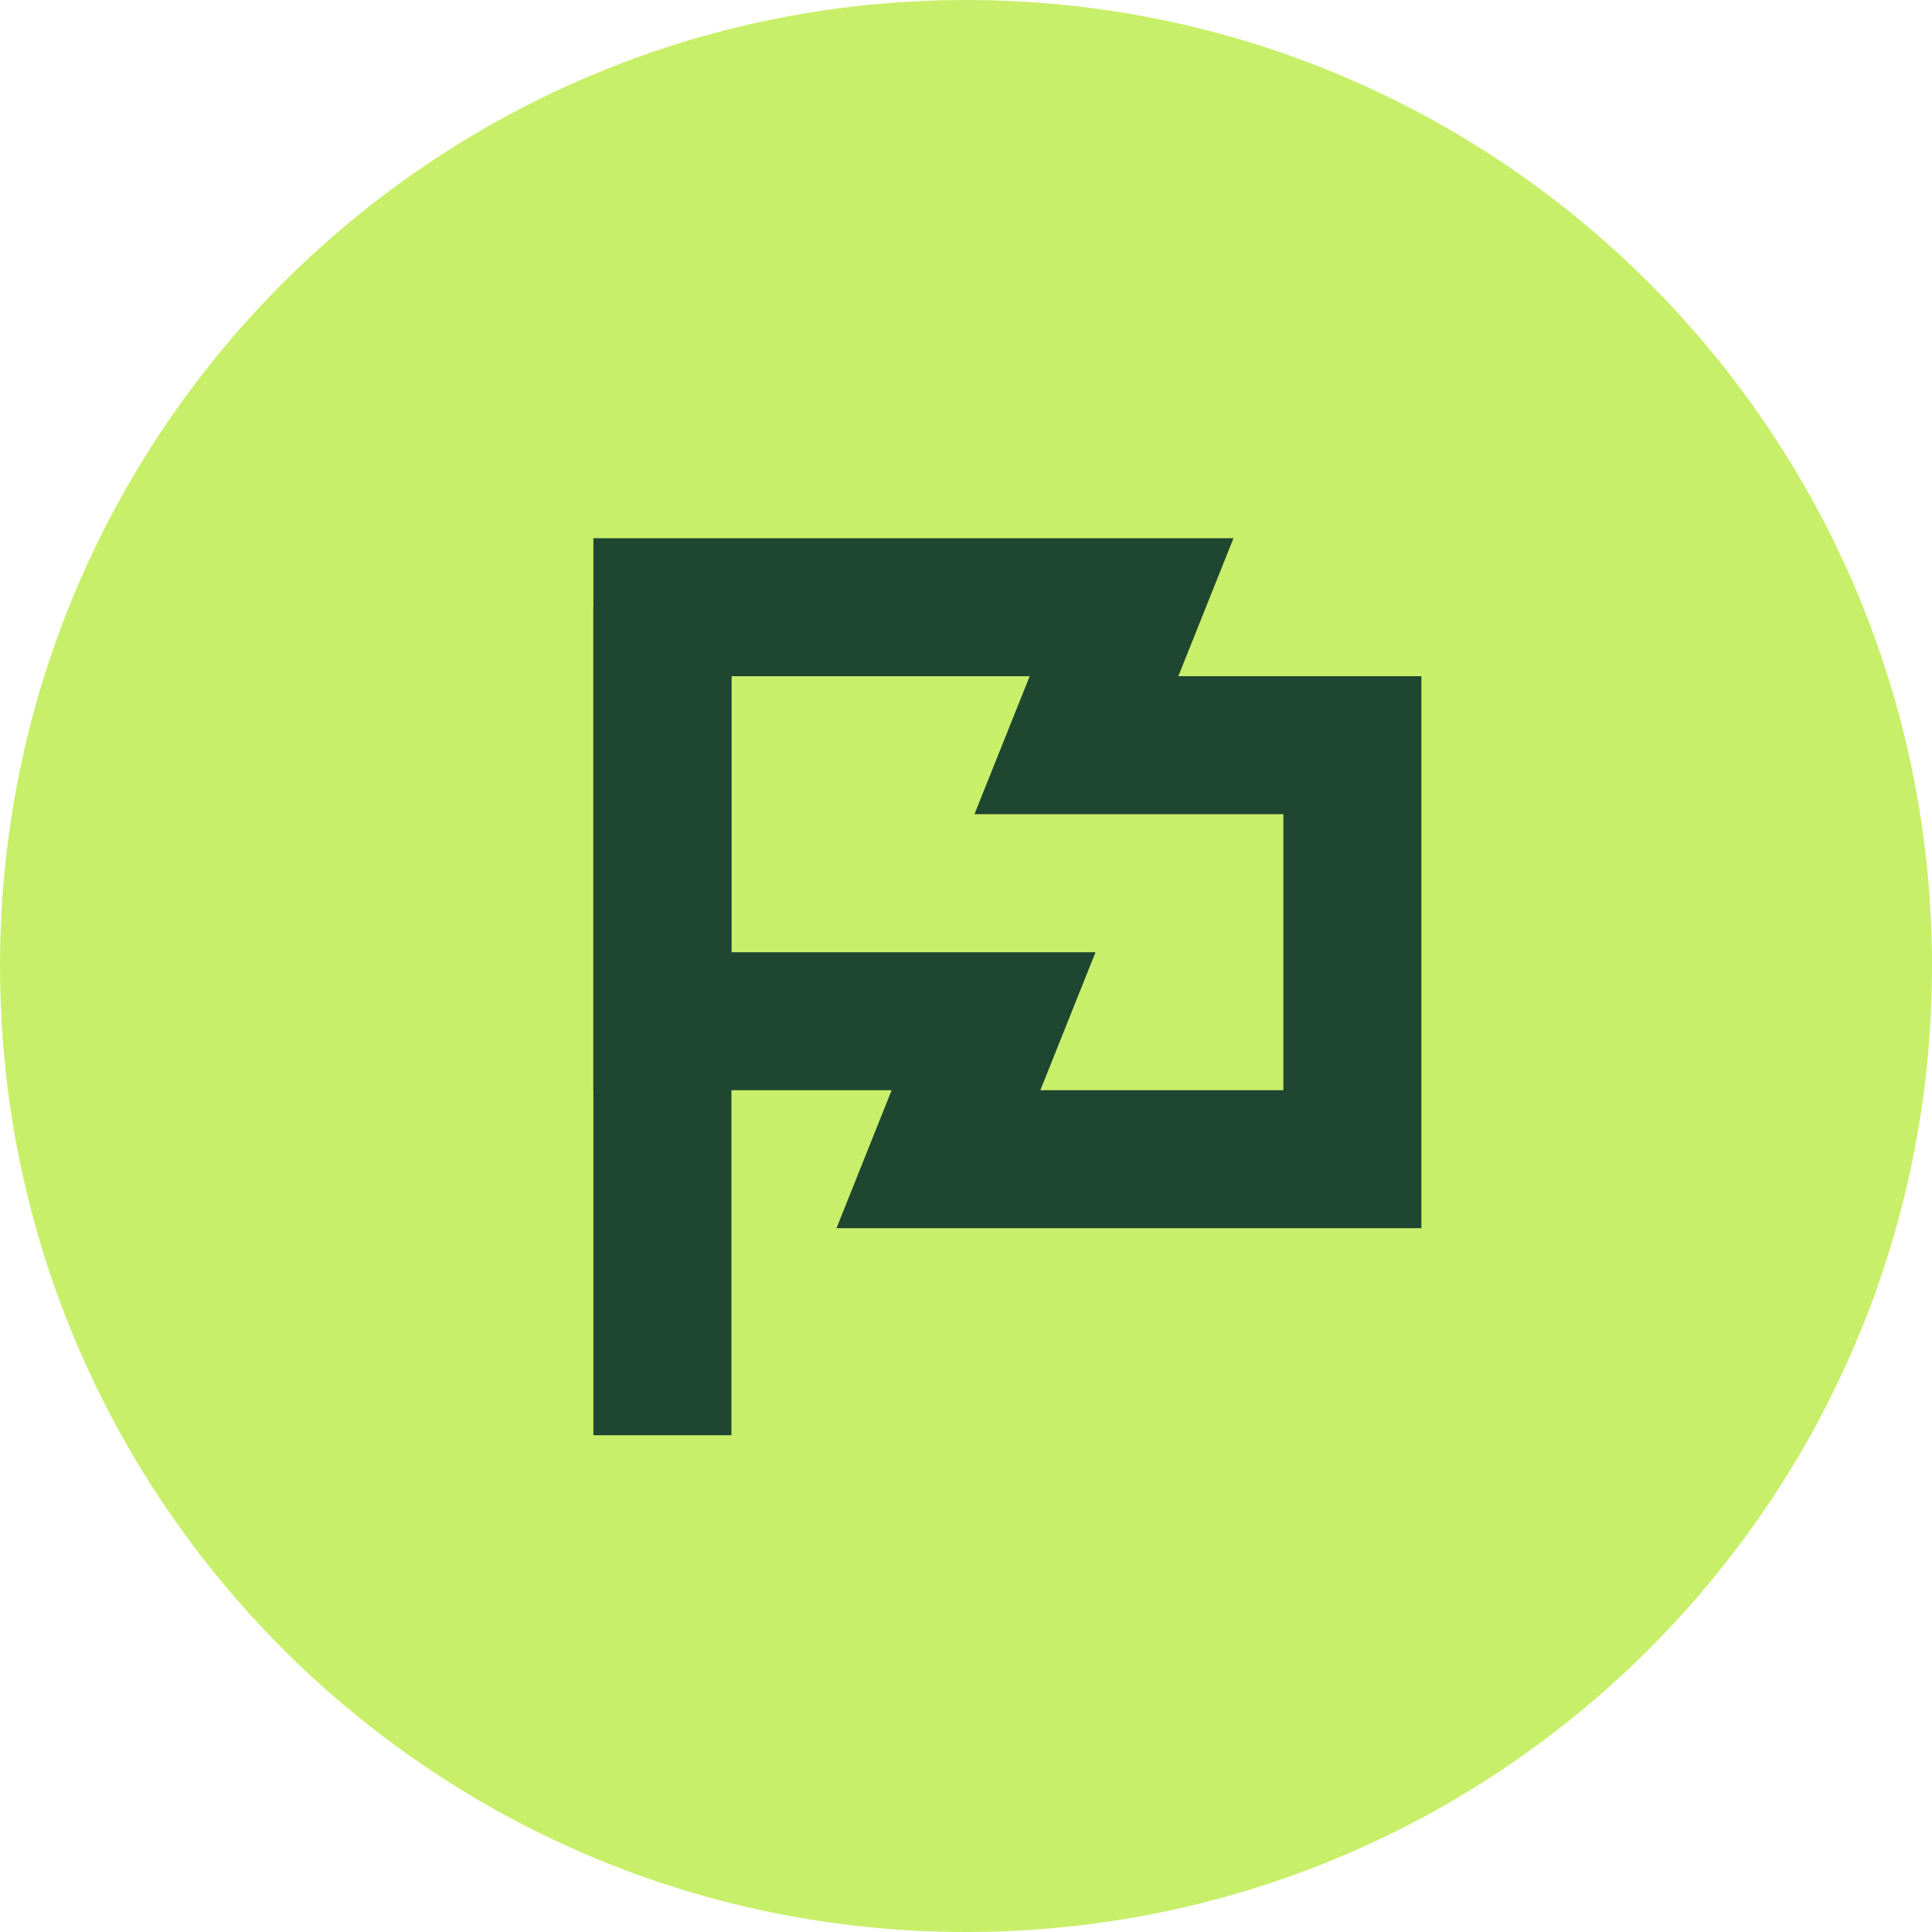
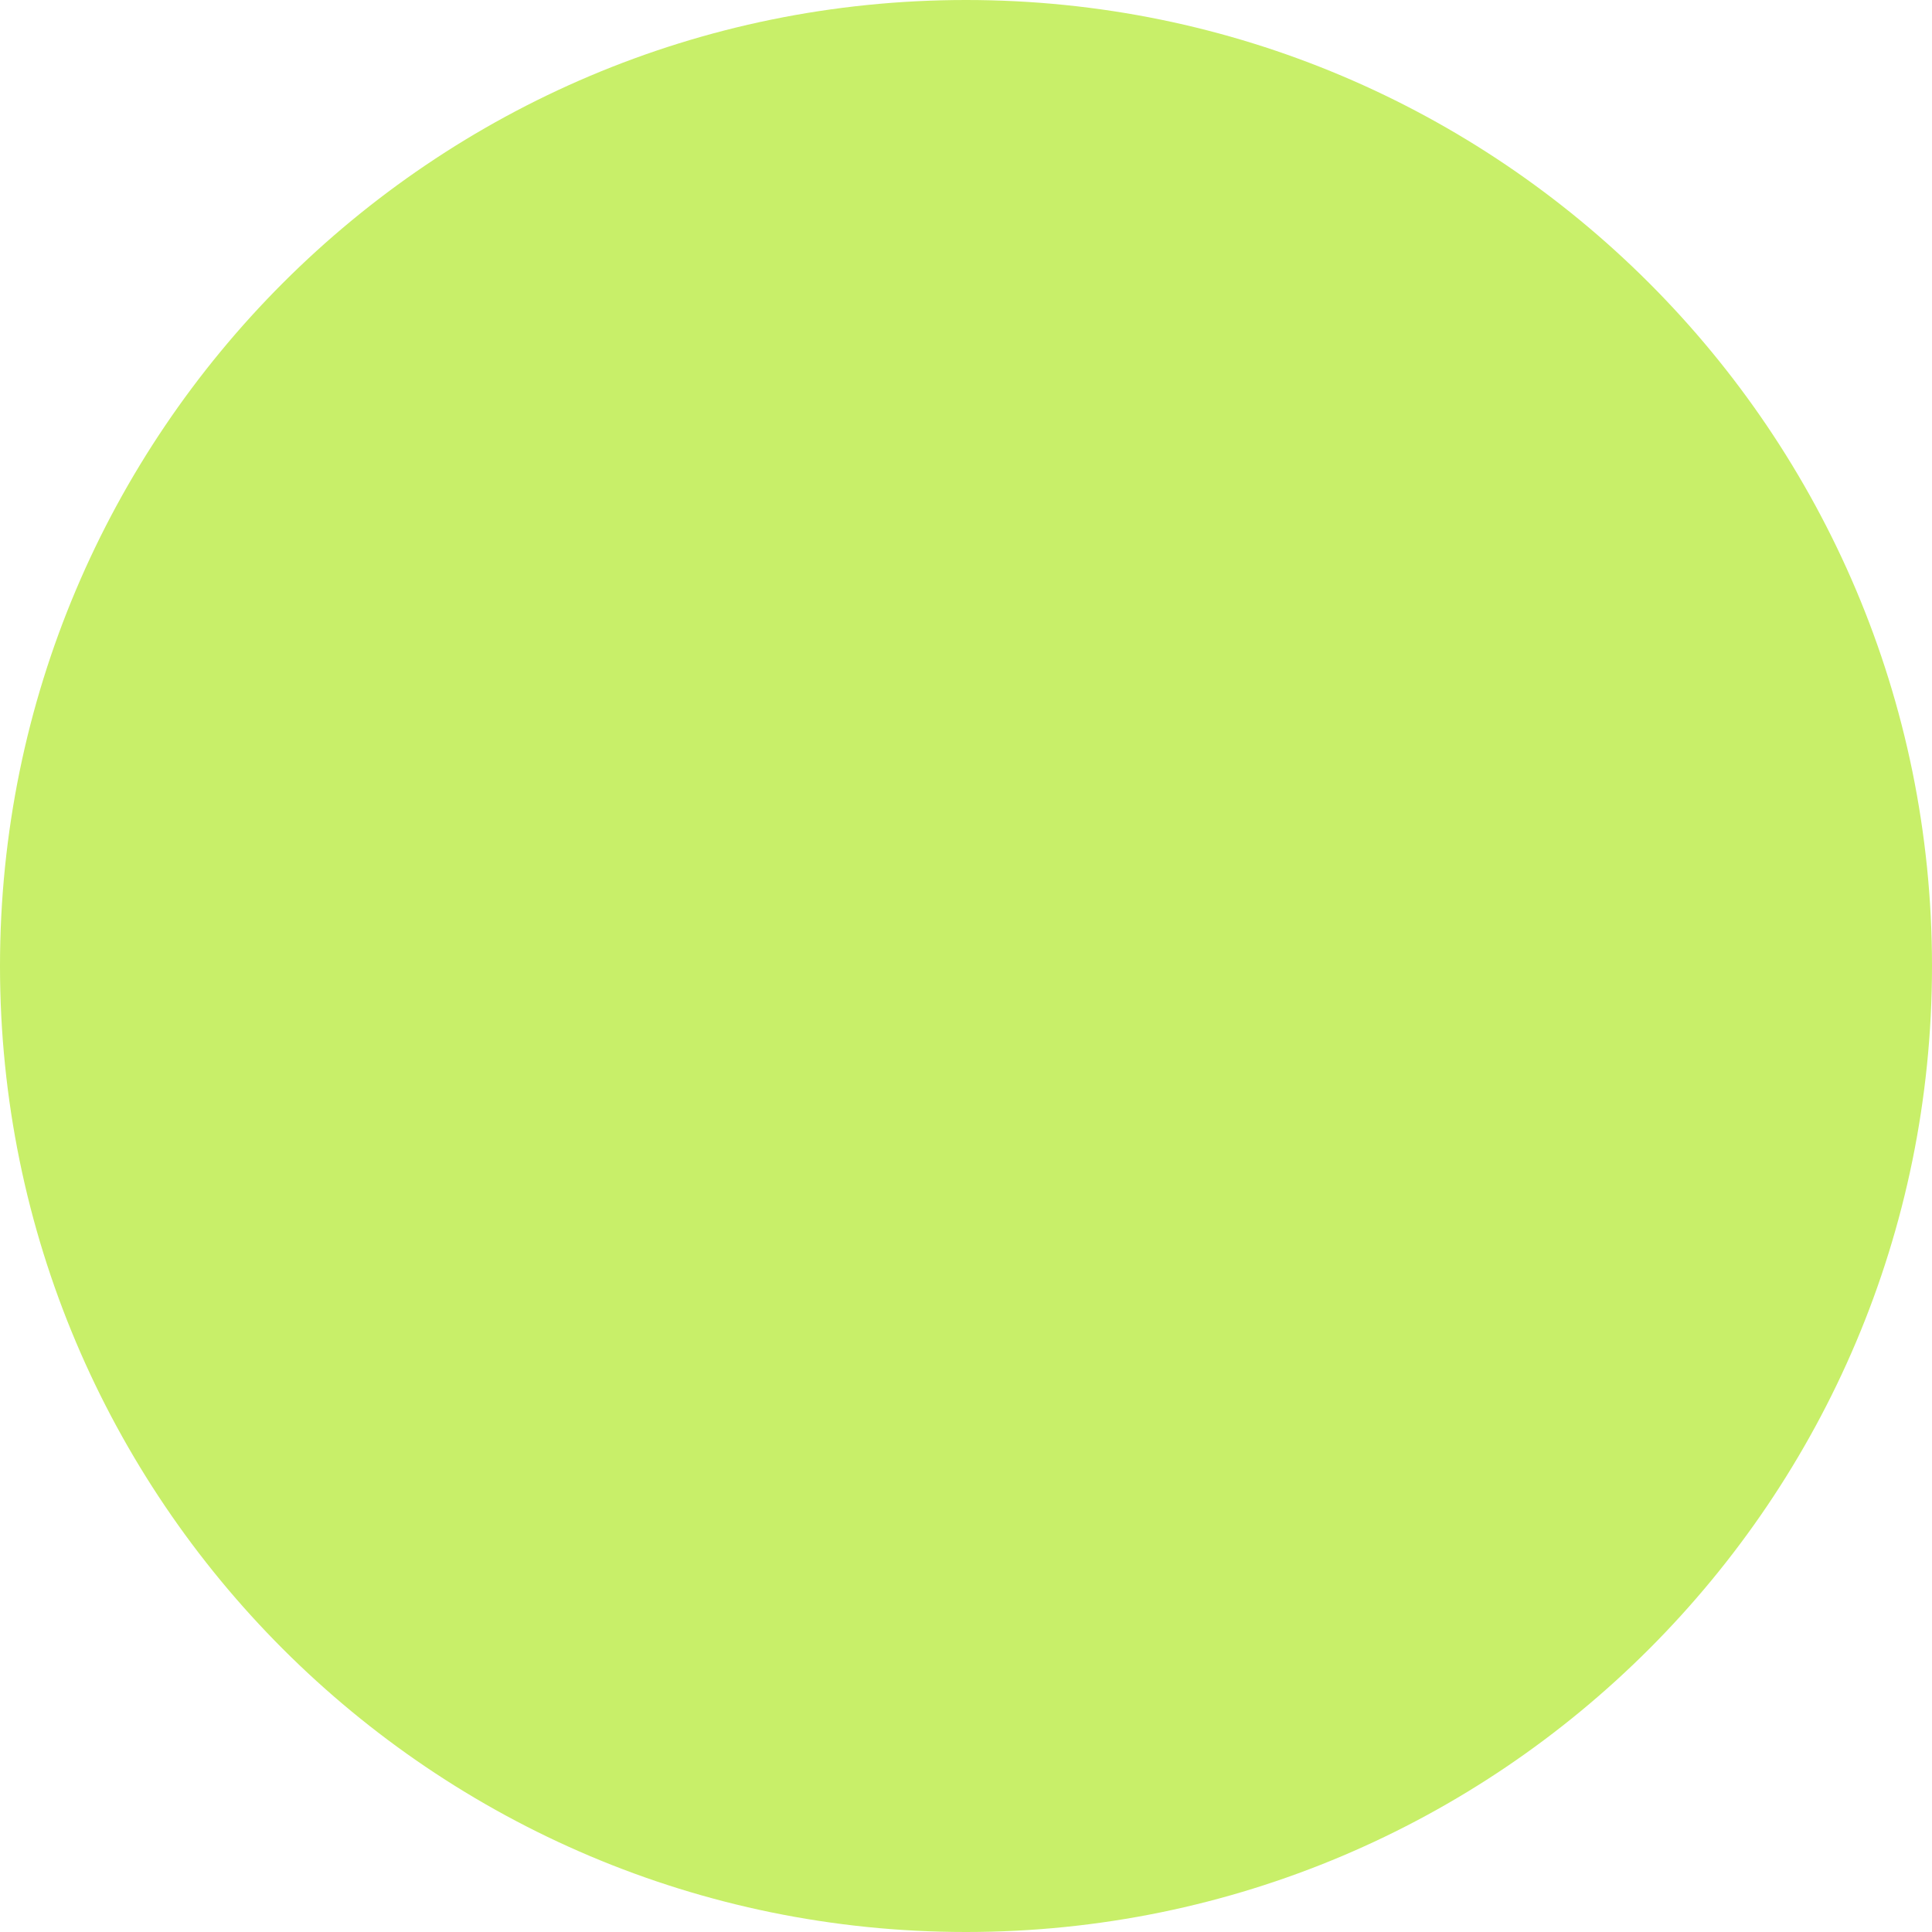
<svg xmlns="http://www.w3.org/2000/svg" width="31" height="31" viewBox="0 0 31 31" fill="none">
  <path d="M31 15.5C31 24.06 24.06 31 15.5 31C6.94 31 0 24.06 0 15.5C0 6.94 6.94 0 15.5 0C24.06 0 31 6.94 31 15.5Z" fill="#C8EF69" />
-   <path d="M11.736 9.743V23.029H9.521V9.743H11.736Z" fill="#1E4630" />
-   <path d="M19.792 8.636L18.907 10.85H22.807V19.707H13.422L14.307 17.493H9.521V8.636H19.792ZM11.736 15.279H17.578L16.693 17.493H20.593V13.064H15.636L16.522 10.85H11.736V15.279Z" fill="#1E4630" />
</svg>